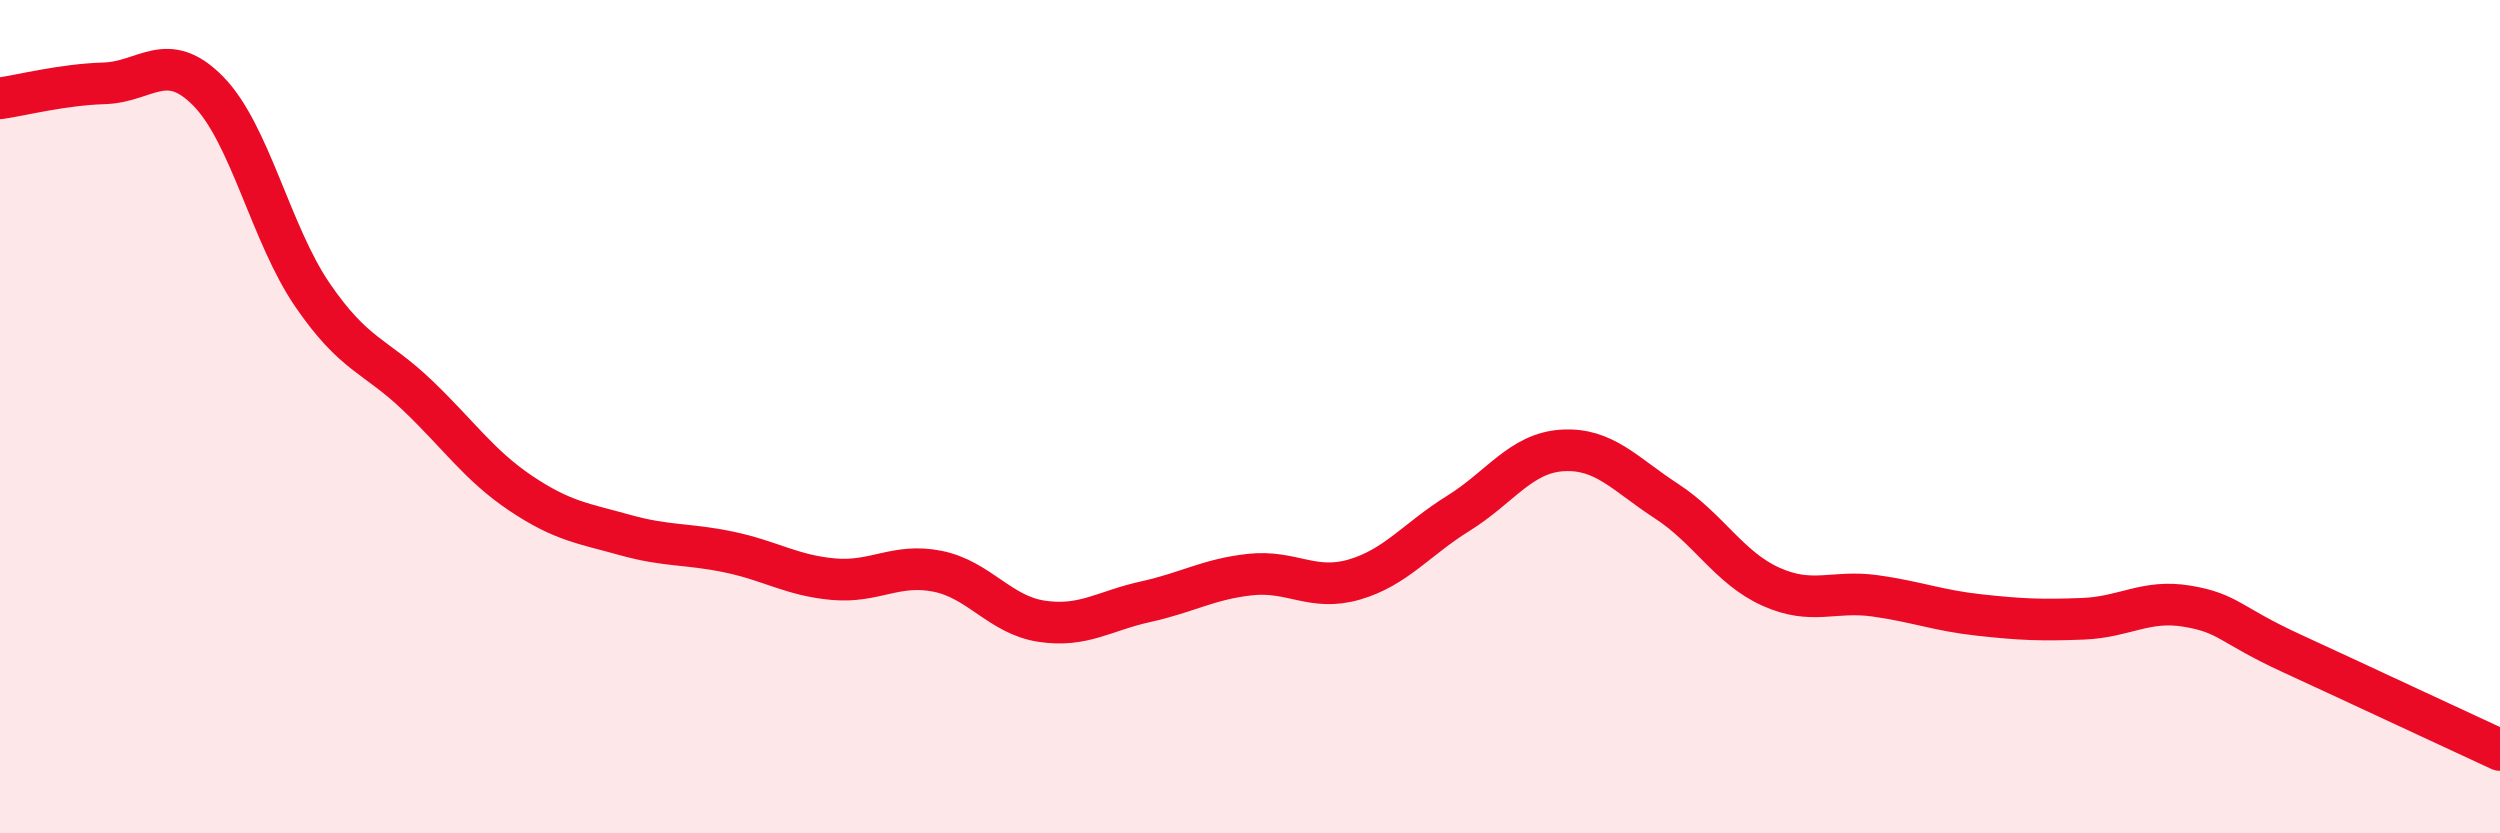
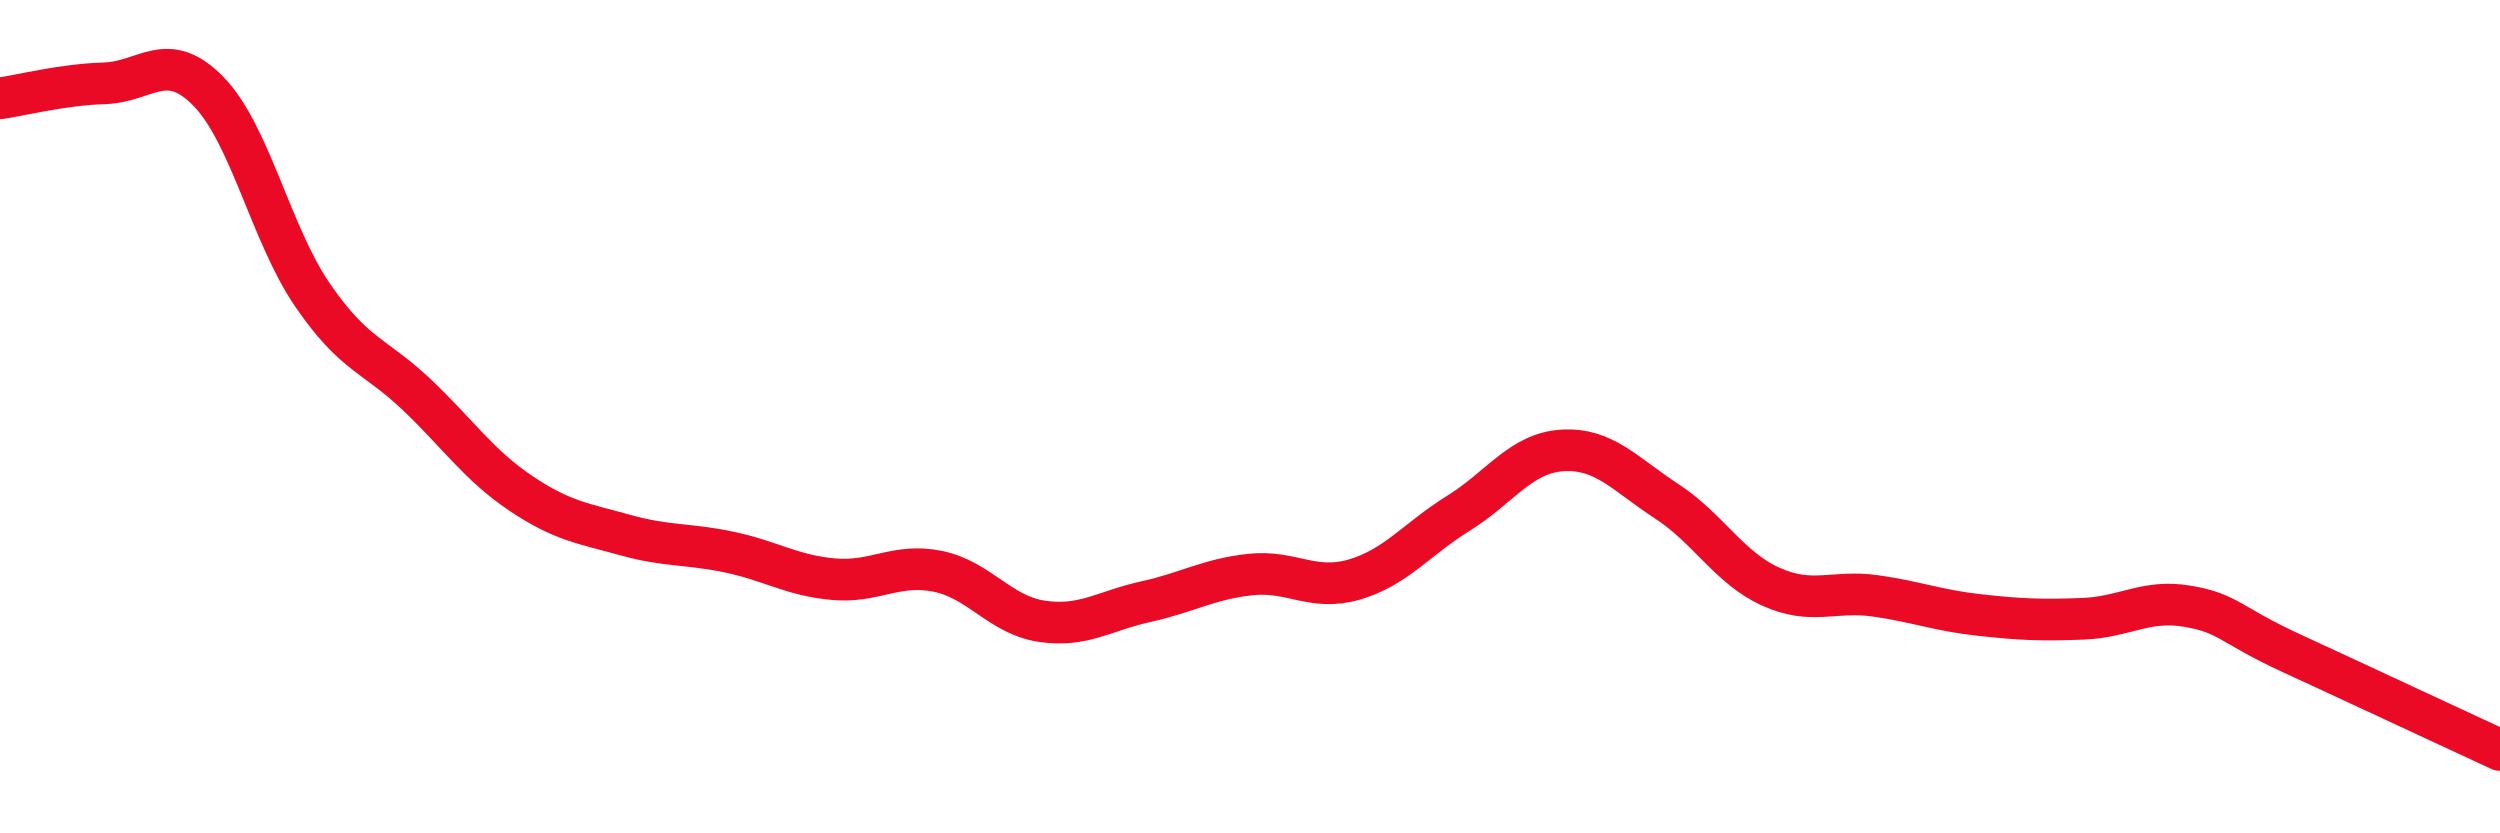
<svg xmlns="http://www.w3.org/2000/svg" width="60" height="20" viewBox="0 0 60 20">
-   <path d="M 0,2.36 C 0.5,2.29 1.5,2.03 2.5,2 C 3.5,1.97 4,1.17 5,2.19 C 6,3.21 6.5,5.62 7.5,7.08 C 8.5,8.54 9,8.52 10,9.47 C 11,10.42 11.5,11.17 12.5,11.84 C 13.5,12.51 14,12.56 15,12.84 C 16,13.12 16.5,13.04 17.5,13.25 C 18.5,13.46 19,13.81 20,13.9 C 21,13.99 21.5,13.51 22.5,13.71 C 23.5,13.91 24,14.76 25,14.91 C 26,15.06 26.5,14.66 27.5,14.44 C 28.5,14.22 29,13.9 30,13.79 C 31,13.68 31.5,14.2 32.5,13.91 C 33.5,13.62 34,12.94 35,12.32 C 36,11.7 36.5,10.87 37.5,10.81 C 38.5,10.75 39,11.38 40,12.03 C 41,12.68 41.5,13.63 42.5,14.08 C 43.5,14.53 44,14.16 45,14.3 C 46,14.44 46.5,14.65 47.5,14.76 C 48.5,14.87 49,14.89 50,14.85 C 51,14.81 51.5,14.38 52.5,14.55 C 53.5,14.72 53.5,14.99 55,15.68 C 56.5,16.37 59,17.54 60,18L60 20L0 20Z" fill="#EB0A25" opacity="0.1" stroke-linecap="round" stroke-linejoin="round" />
  <path d="M 0,2.36 C 0.5,2.29 1.5,2.03 2.5,2 C 3.5,1.97 4,1.17 5,2.19 C 6,3.21 6.5,5.62 7.5,7.08 C 8.5,8.54 9,8.52 10,9.47 C 11,10.42 11.5,11.17 12.5,11.84 C 13.5,12.51 14,12.56 15,12.84 C 16,13.12 16.5,13.04 17.5,13.25 C 18.5,13.46 19,13.81 20,13.9 C 21,13.99 21.5,13.51 22.5,13.71 C 23.5,13.91 24,14.76 25,14.91 C 26,15.06 26.5,14.66 27.5,14.44 C 28.5,14.22 29,13.9 30,13.79 C 31,13.68 31.5,14.2 32.5,13.91 C 33.5,13.62 34,12.94 35,12.32 C 36,11.7 36.5,10.87 37.5,10.81 C 38.5,10.75 39,11.38 40,12.03 C 41,12.68 41.5,13.63 42.5,14.08 C 43.5,14.53 44,14.16 45,14.3 C 46,14.44 46.5,14.65 47.5,14.76 C 48.5,14.87 49,14.89 50,14.85 C 51,14.81 51.5,14.38 52.5,14.55 C 53.5,14.72 53.5,14.99 55,15.68 C 56.5,16.37 59,17.54 60,18" stroke="#EB0A25" stroke-width="1" fill="none" stroke-linecap="round" stroke-linejoin="round" />
</svg>